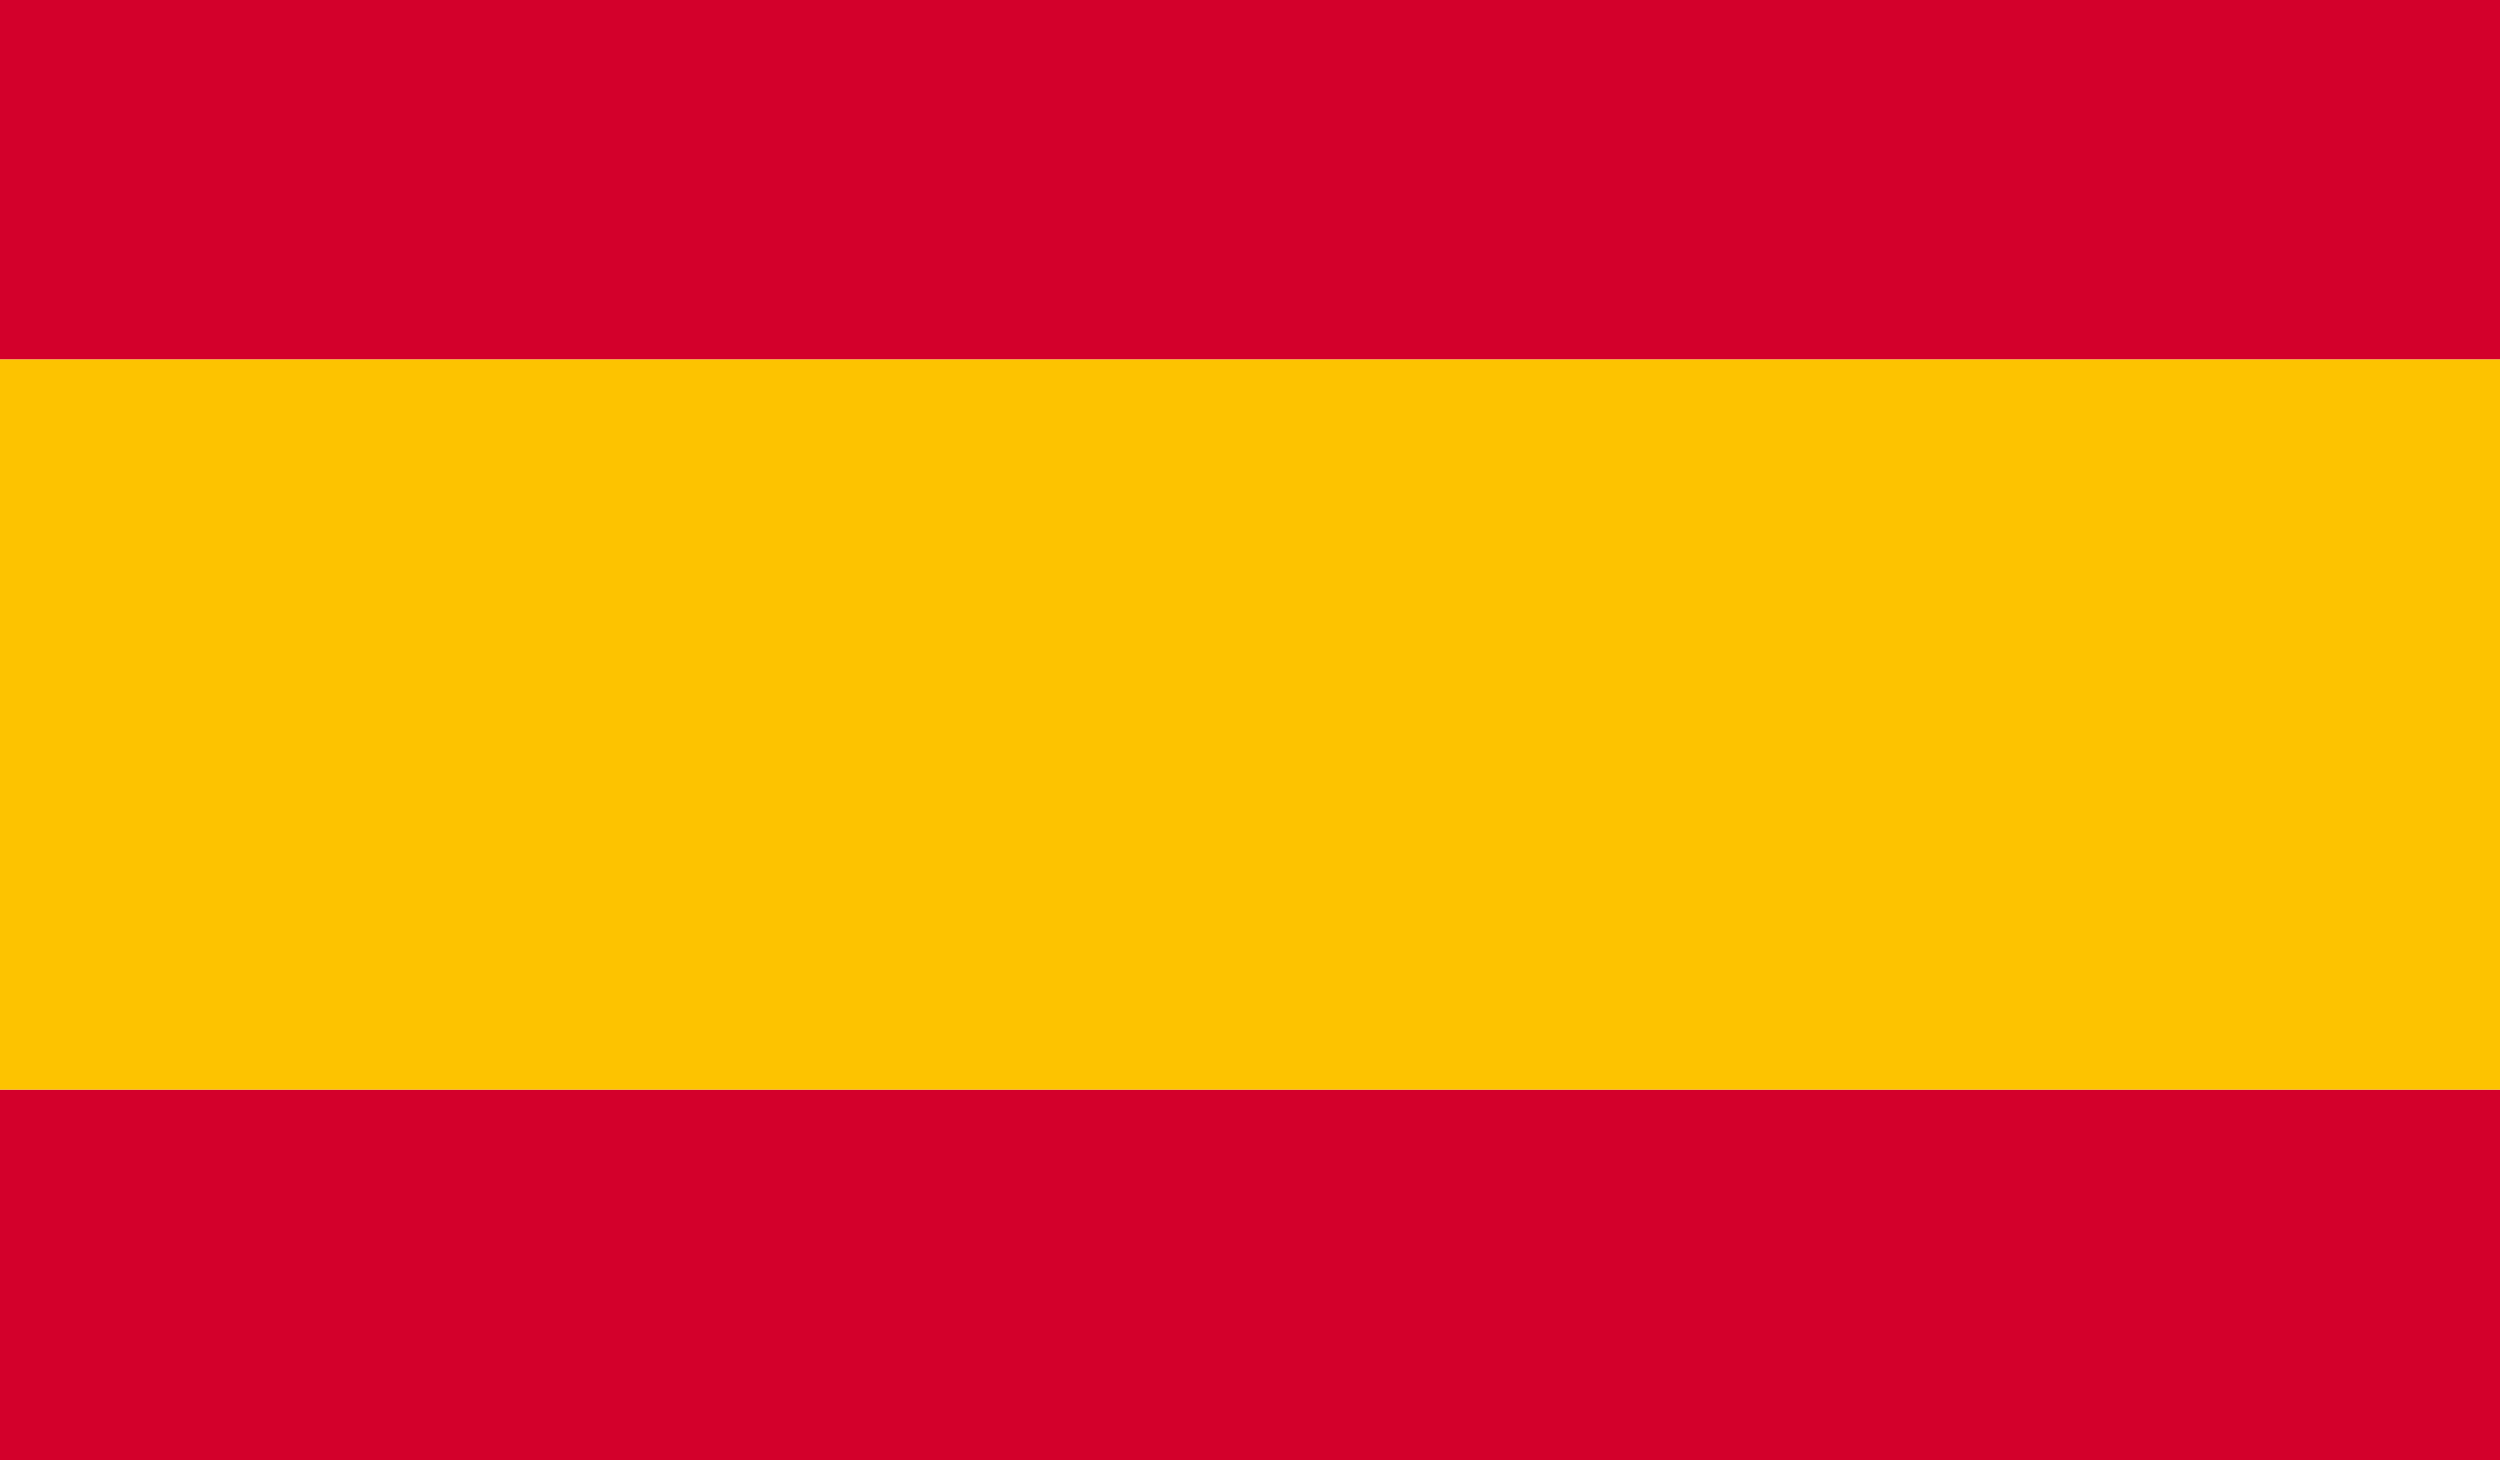
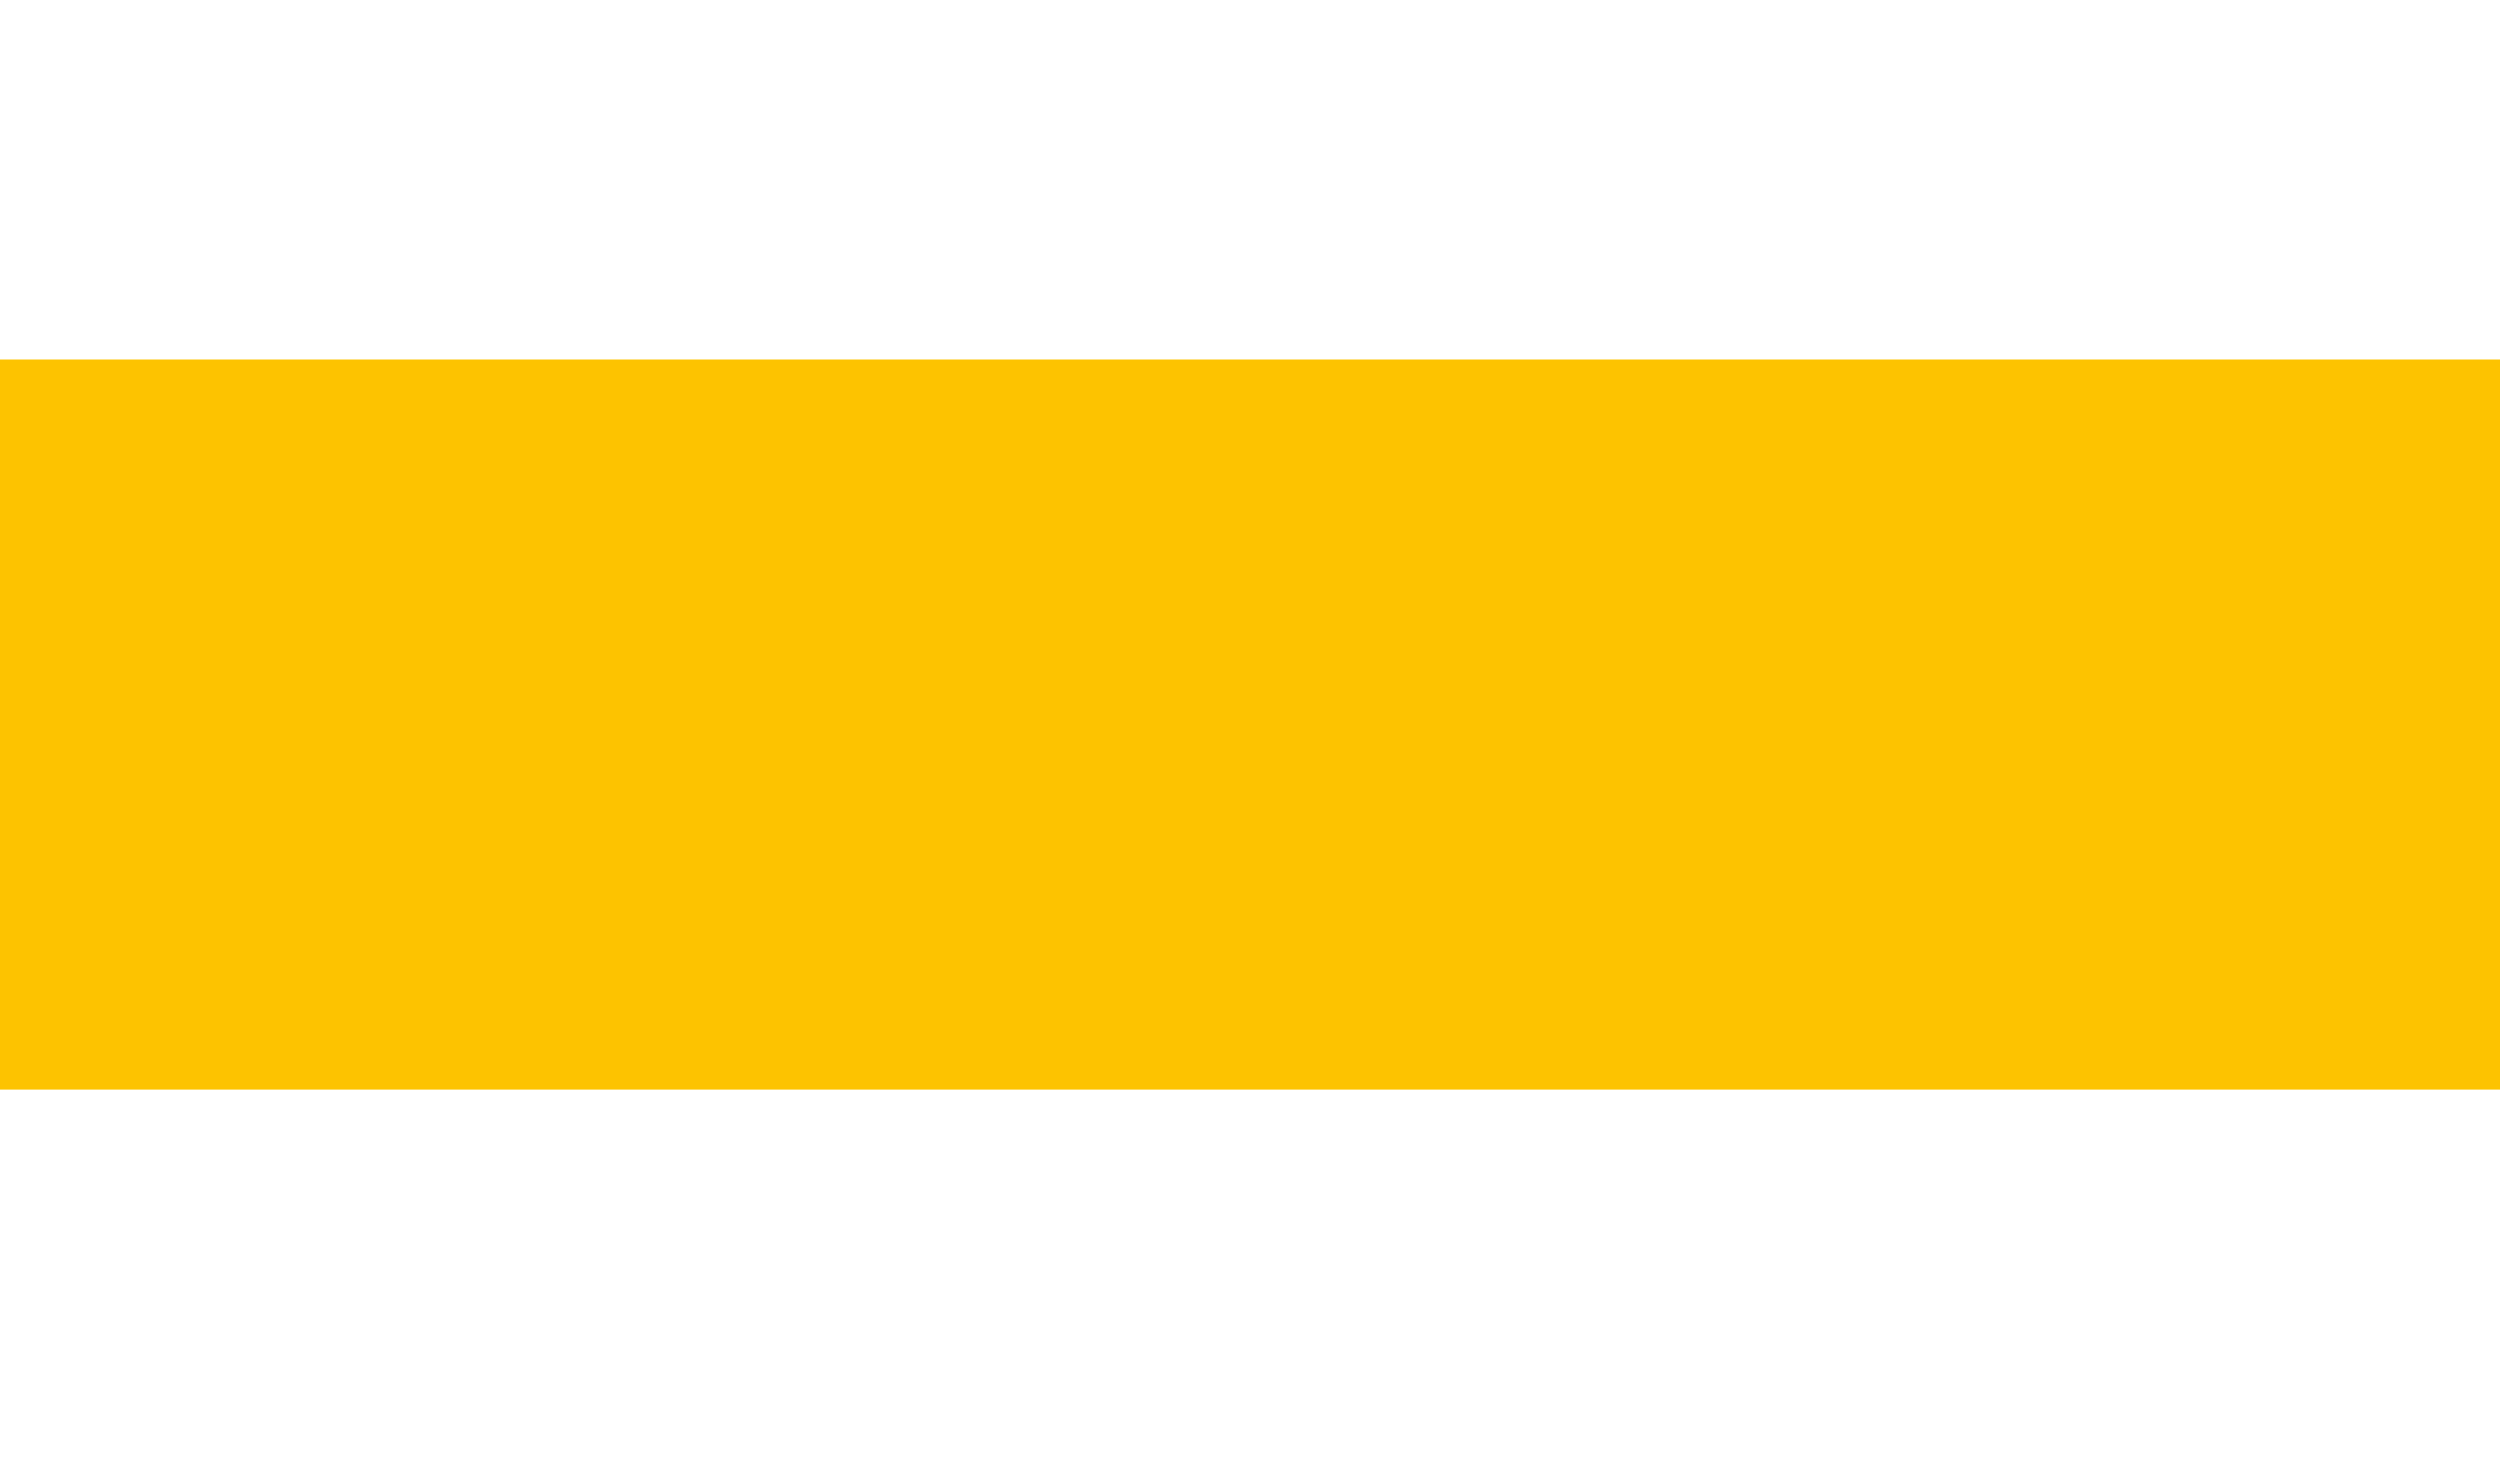
<svg xmlns="http://www.w3.org/2000/svg" viewBox="0 0 452 264">
  <defs>
    <style>.cls-1{isolation:isolate;}.cls-2{fill:#d3002b;}.cls-3{fill:#fdc300;}</style>
  </defs>
  <g id="Rectángulo_1" data-name="Rectángulo 1" class="cls-1">
    <g id="Rectángulo_1-2" data-name="Rectángulo 1">
-       <rect class="cls-2" width="452" height="65" />
-     </g>
+       </g>
  </g>
  <g id="Rectángulo_1_copia" data-name="Rectángulo 1 copia" class="cls-1">
    <g id="Rectángulo_1_copia-2" data-name="Rectángulo 1 copia">
-       <rect class="cls-2" y="197" width="452" height="67" />
-     </g>
+       </g>
  </g>
  <g id="Rectángulo_1_copia_2" data-name="Rectángulo 1 copia 2" class="cls-1">
    <g id="Rectángulo_1_copia_2-2" data-name="Rectángulo 1 copia 2">
      <rect class="cls-3" y="65" width="452" height="132" />
    </g>
  </g>
</svg>